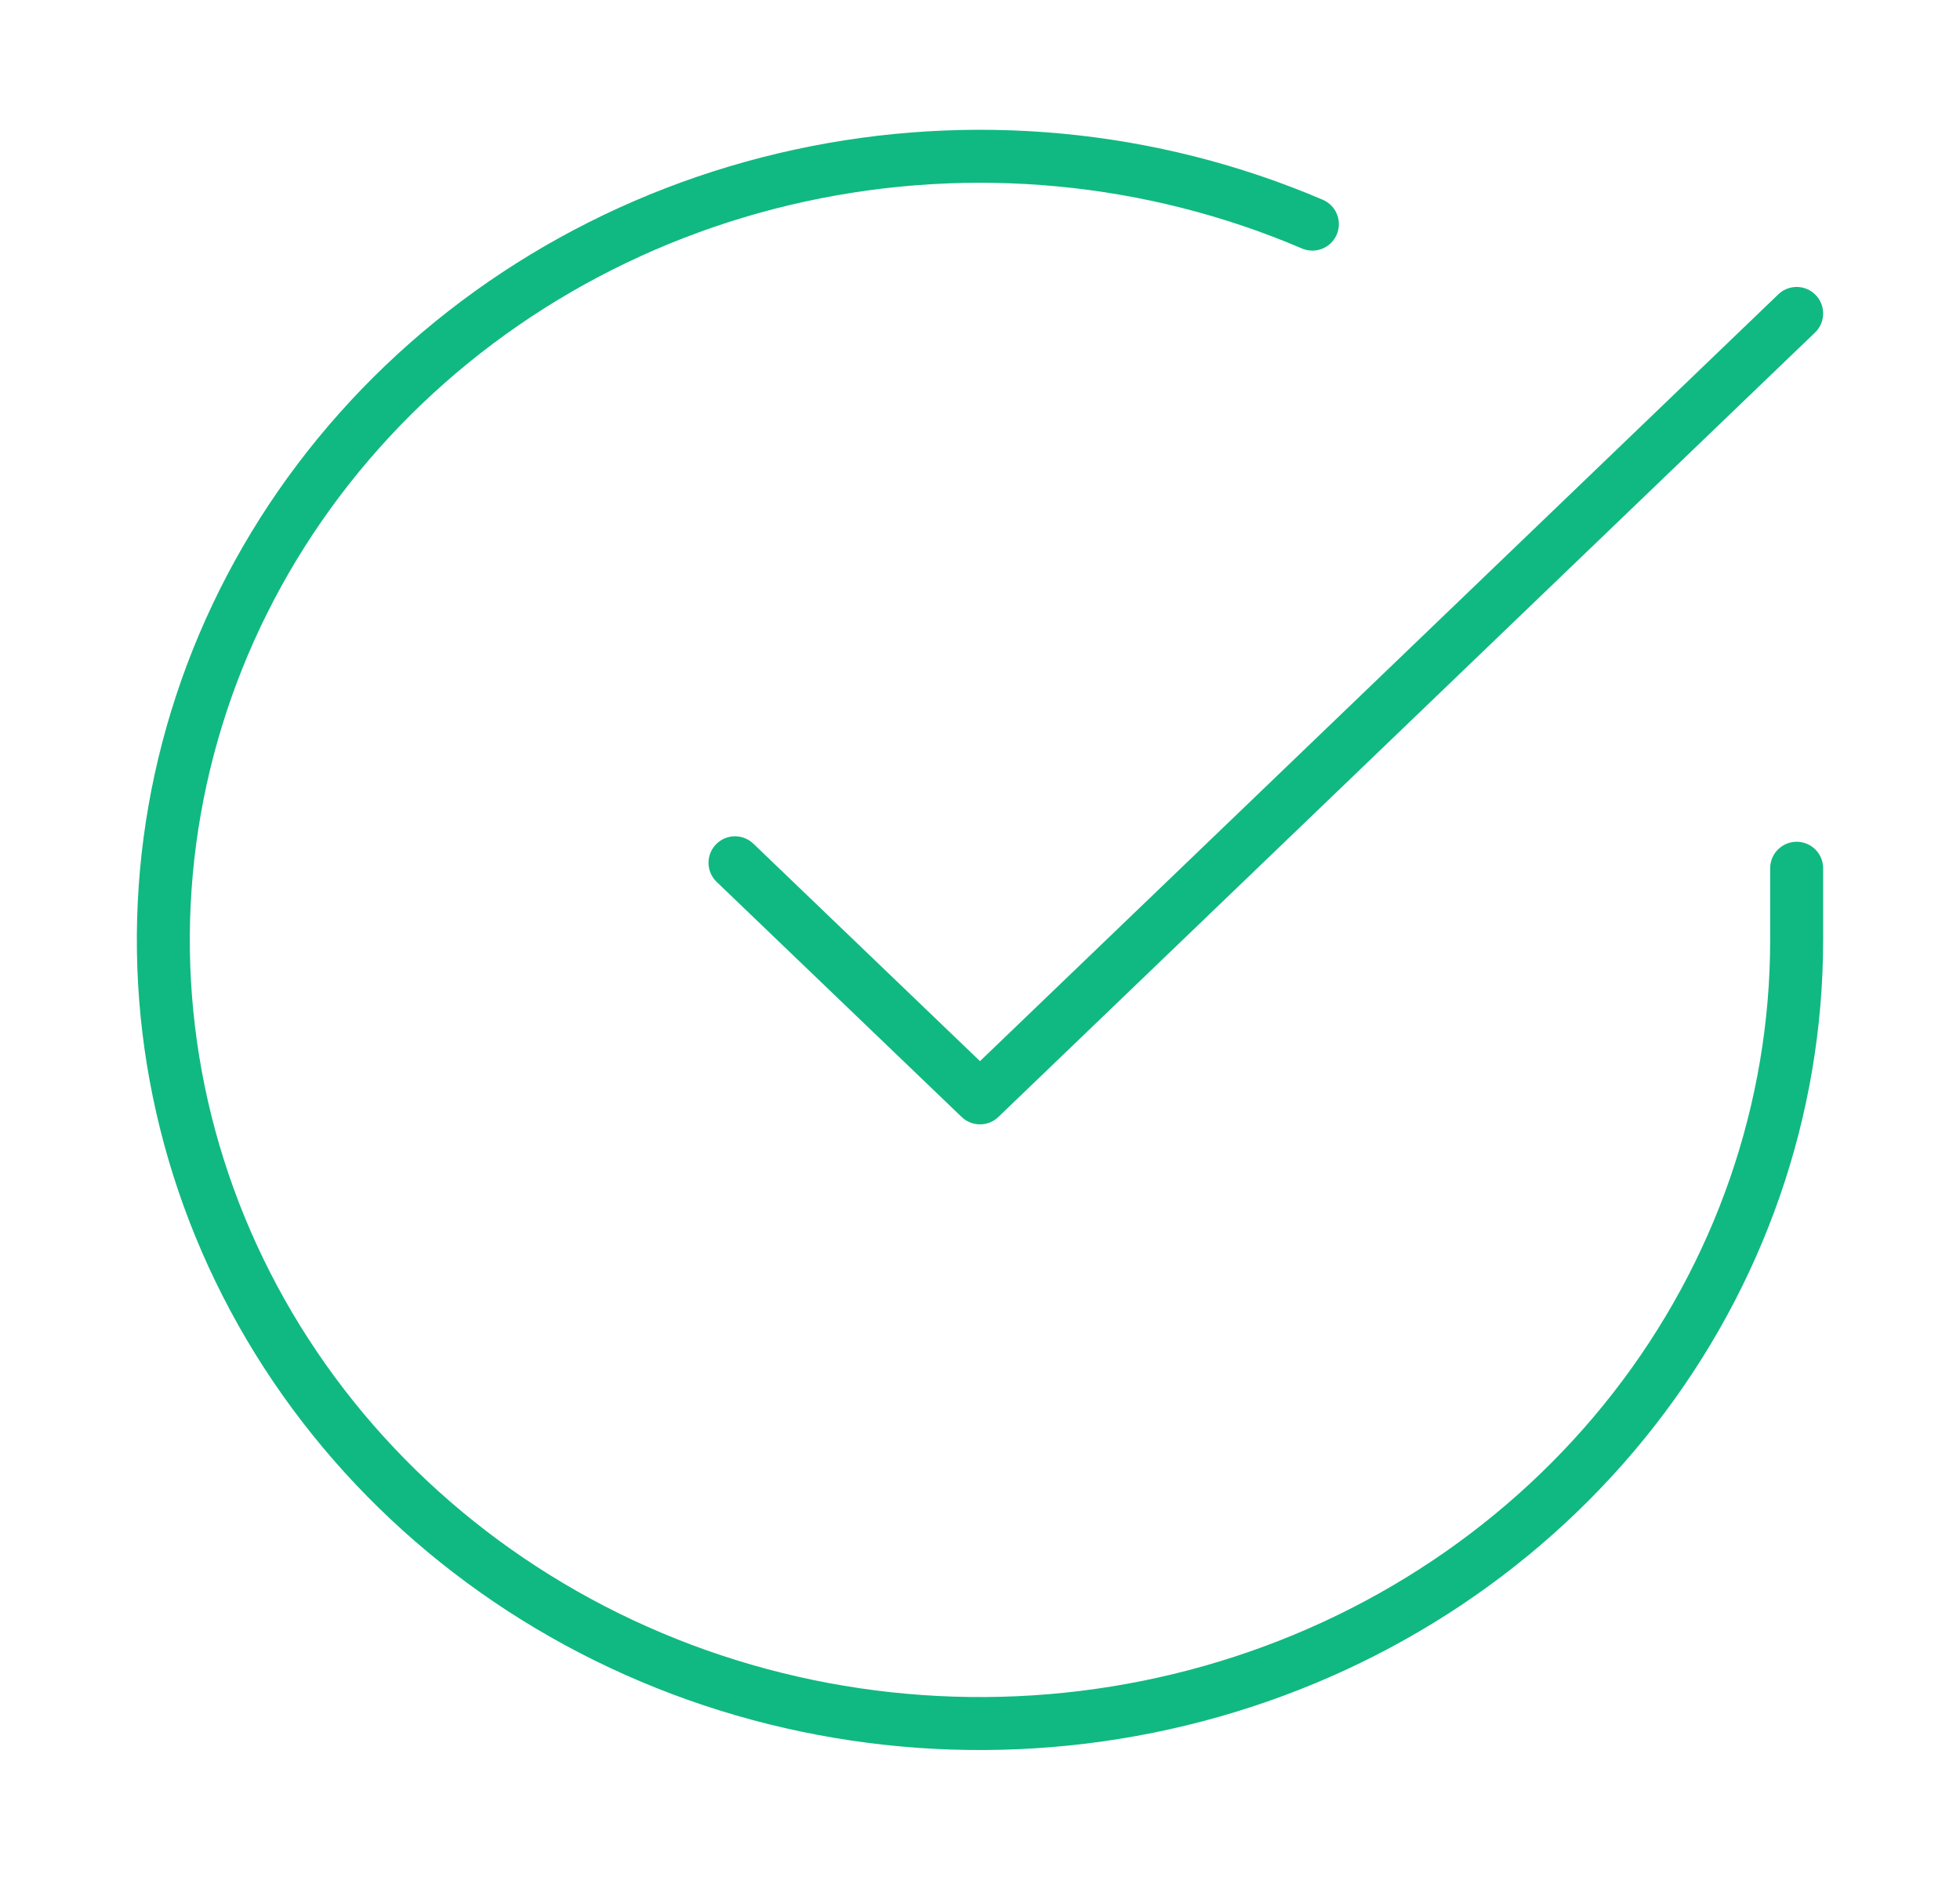
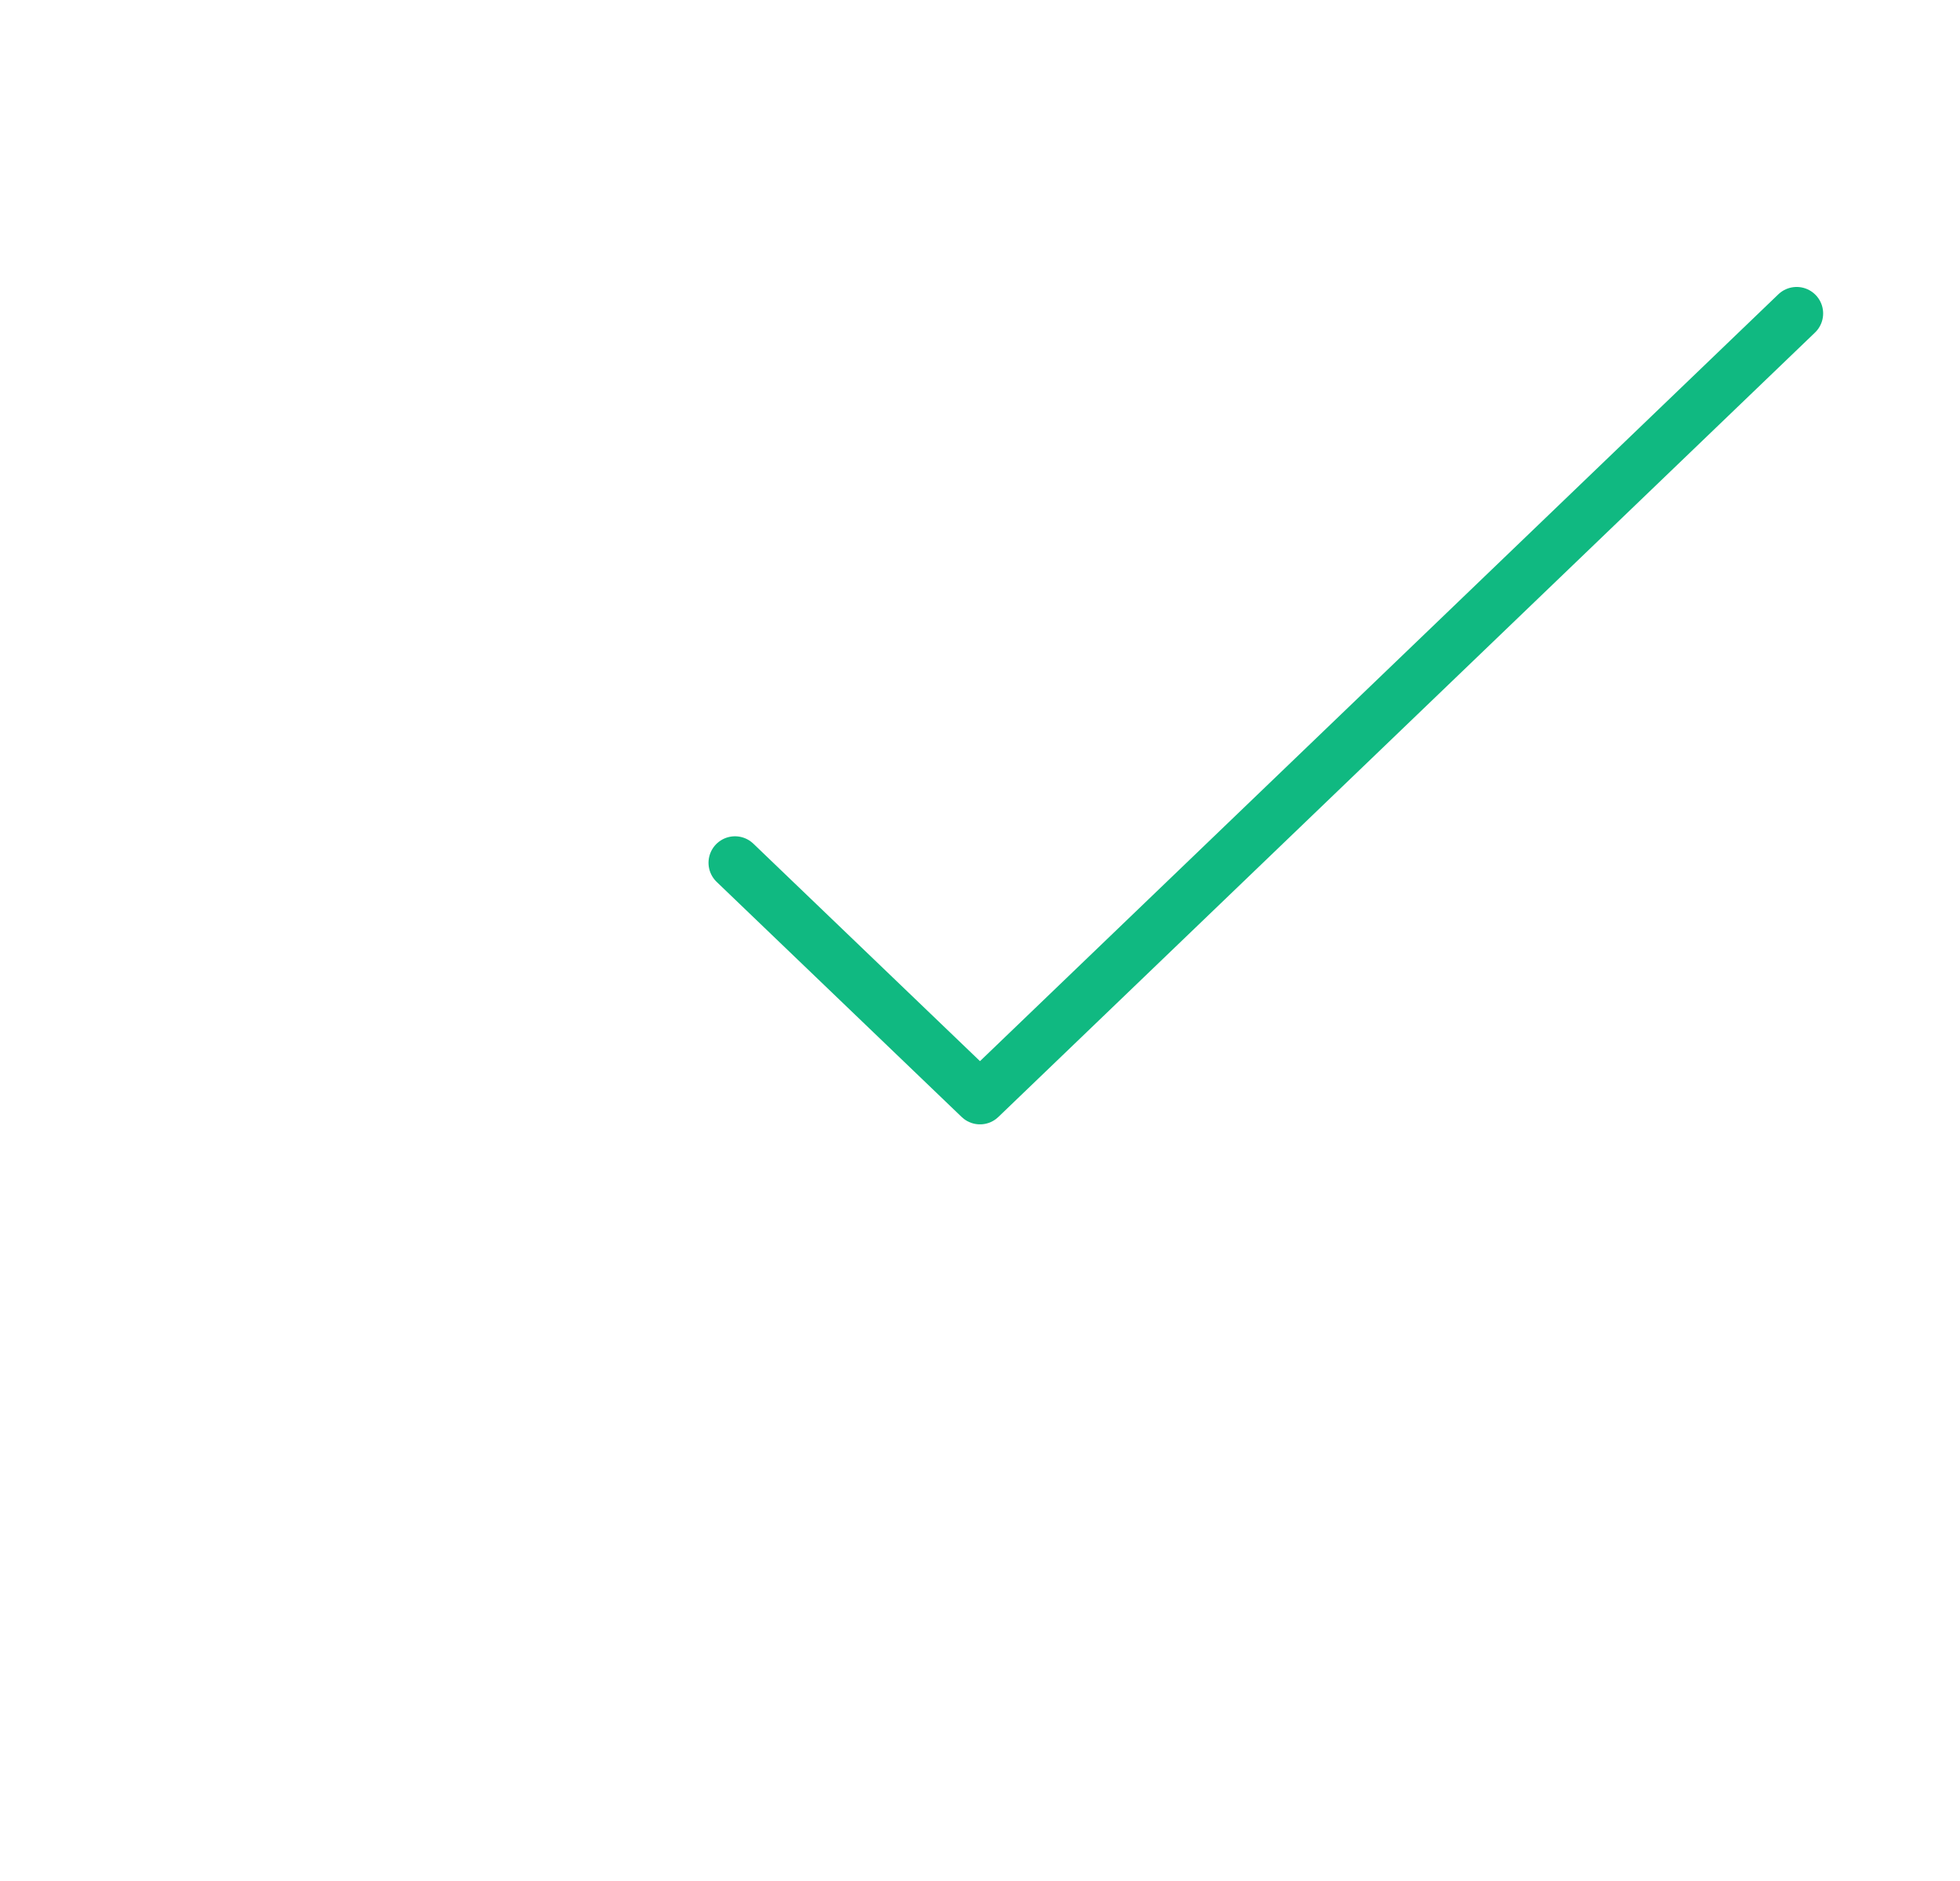
<svg xmlns="http://www.w3.org/2000/svg" width="74" height="71" viewBox="0 0 74 71" fill="none">
-   <path d="M67.833 32.778V35.5C67.829 41.88 65.676 48.087 61.695 53.196C57.714 58.306 52.118 62.044 45.742 63.852C39.366 65.661 32.551 65.444 26.314 63.233C20.078 61.022 14.752 56.936 11.134 51.585C7.515 46.233 5.796 39.902 6.233 33.537C6.671 27.171 9.241 21.112 13.561 16.262C17.881 11.413 23.719 8.033 30.205 6.627C36.69 5.221 43.476 5.864 49.549 8.461" stroke="#10B981" stroke-width="2" stroke-linecap="round" stroke-linejoin="round" />
  <path d="M67.833 11.833L37 41.446L27.75 32.571" stroke="#10B981" stroke-width="2" stroke-linecap="round" stroke-linejoin="round" />
</svg>